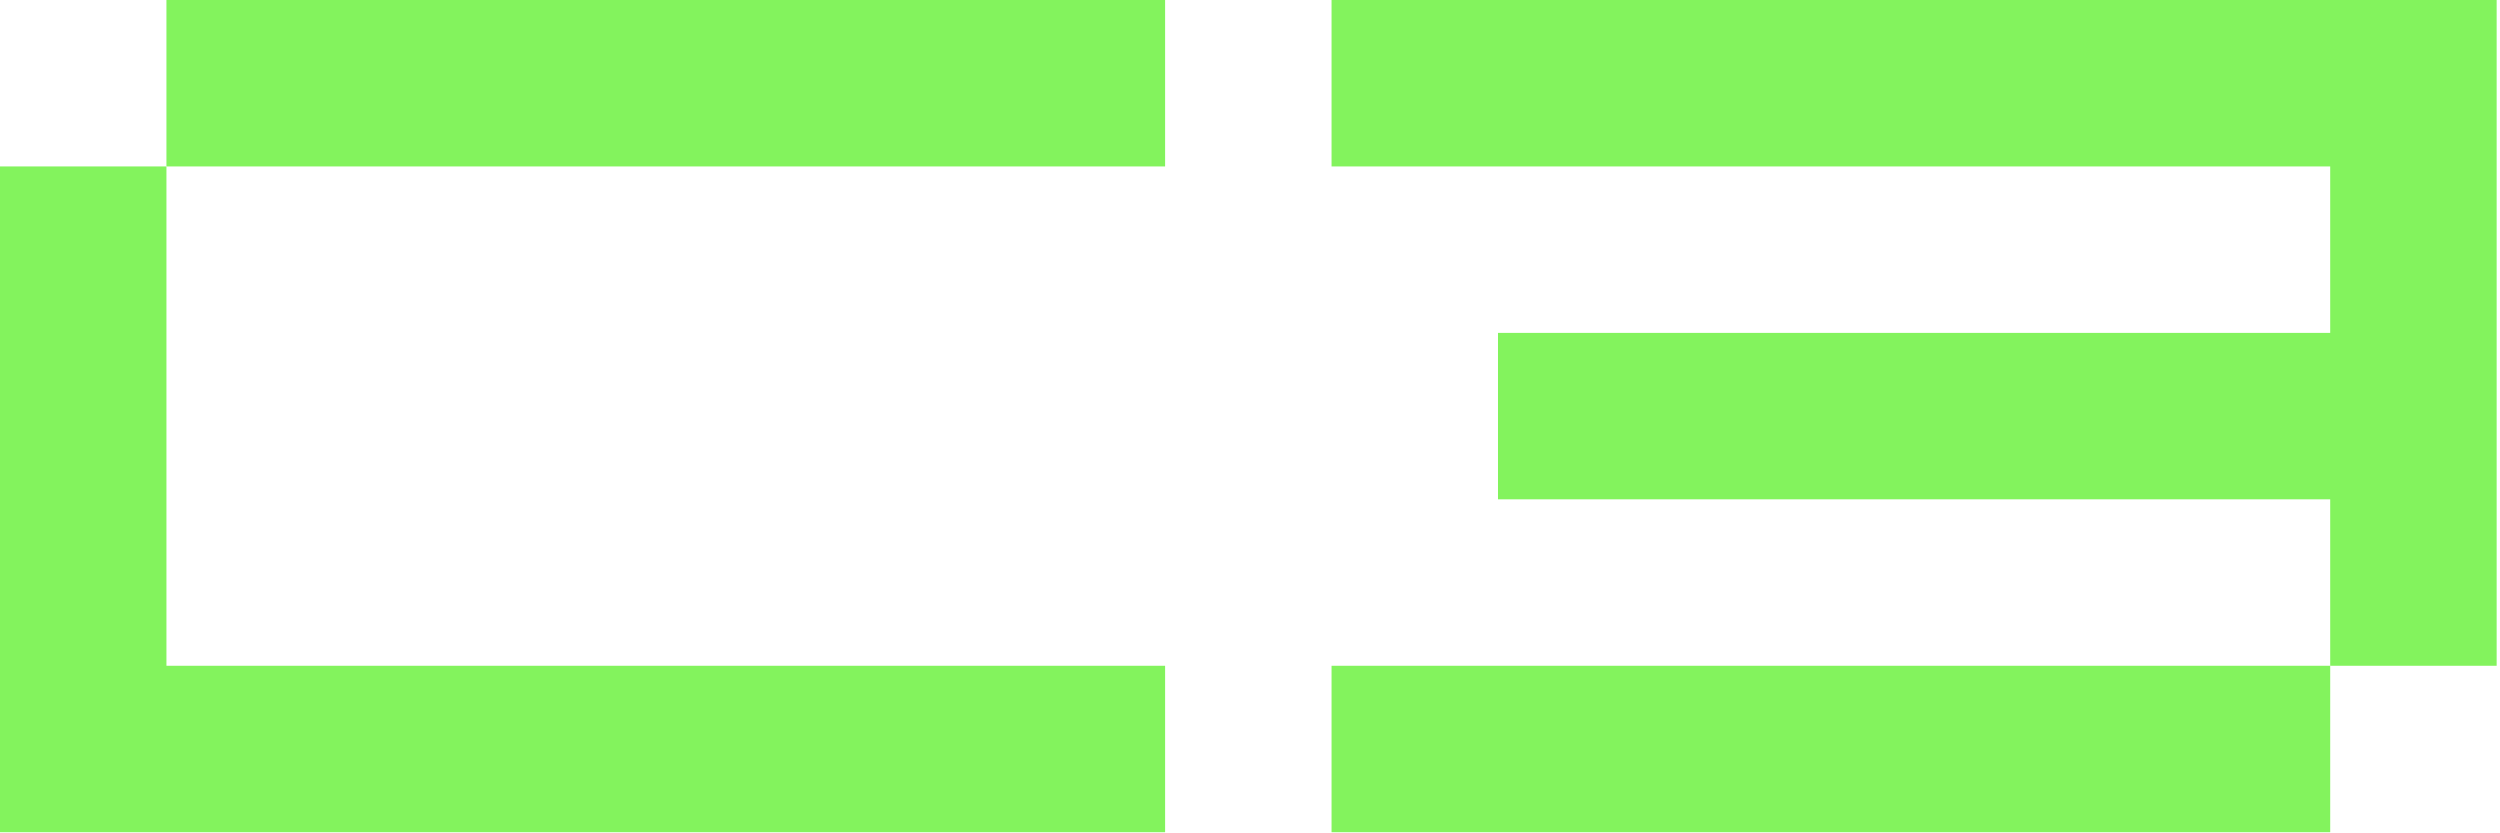
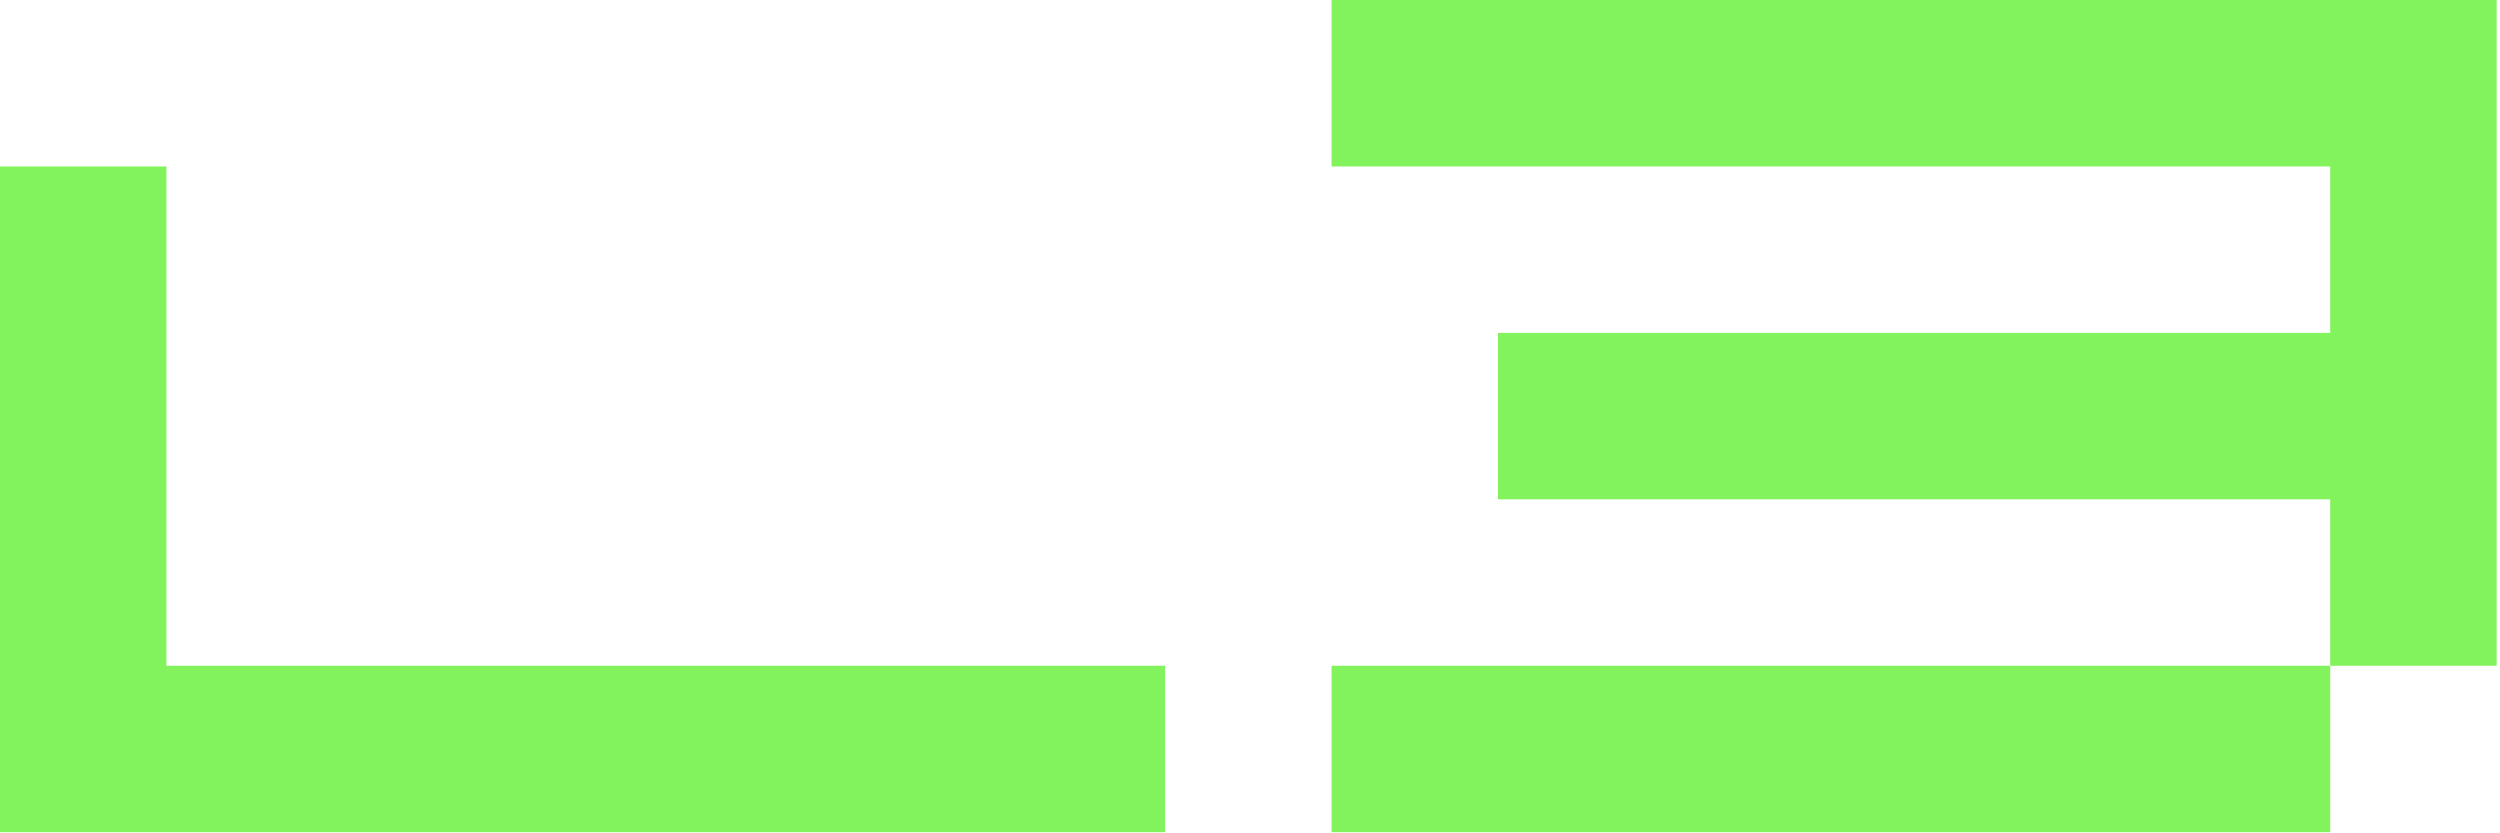
<svg xmlns="http://www.w3.org/2000/svg" width="621" height="207" viewBox="0 0 621 207" fill="none">
  <path d="M41.344 41.344H0V206.722H289.411V165.378H41.344V41.344Z" fill="#83F35D" />
-   <path d="M289.411 0H41.344V41.344H289.411V0Z" fill="#83F35D" />
  <path d="M330.756 0V41.344H578.823V82.689H372.1V124.033H578.823V165.378H620.167V0H330.756Z" fill="#83F35D" />
  <path d="M578.823 165.378H330.756V206.722H578.823V165.378Z" fill="#83F35D" />
</svg>